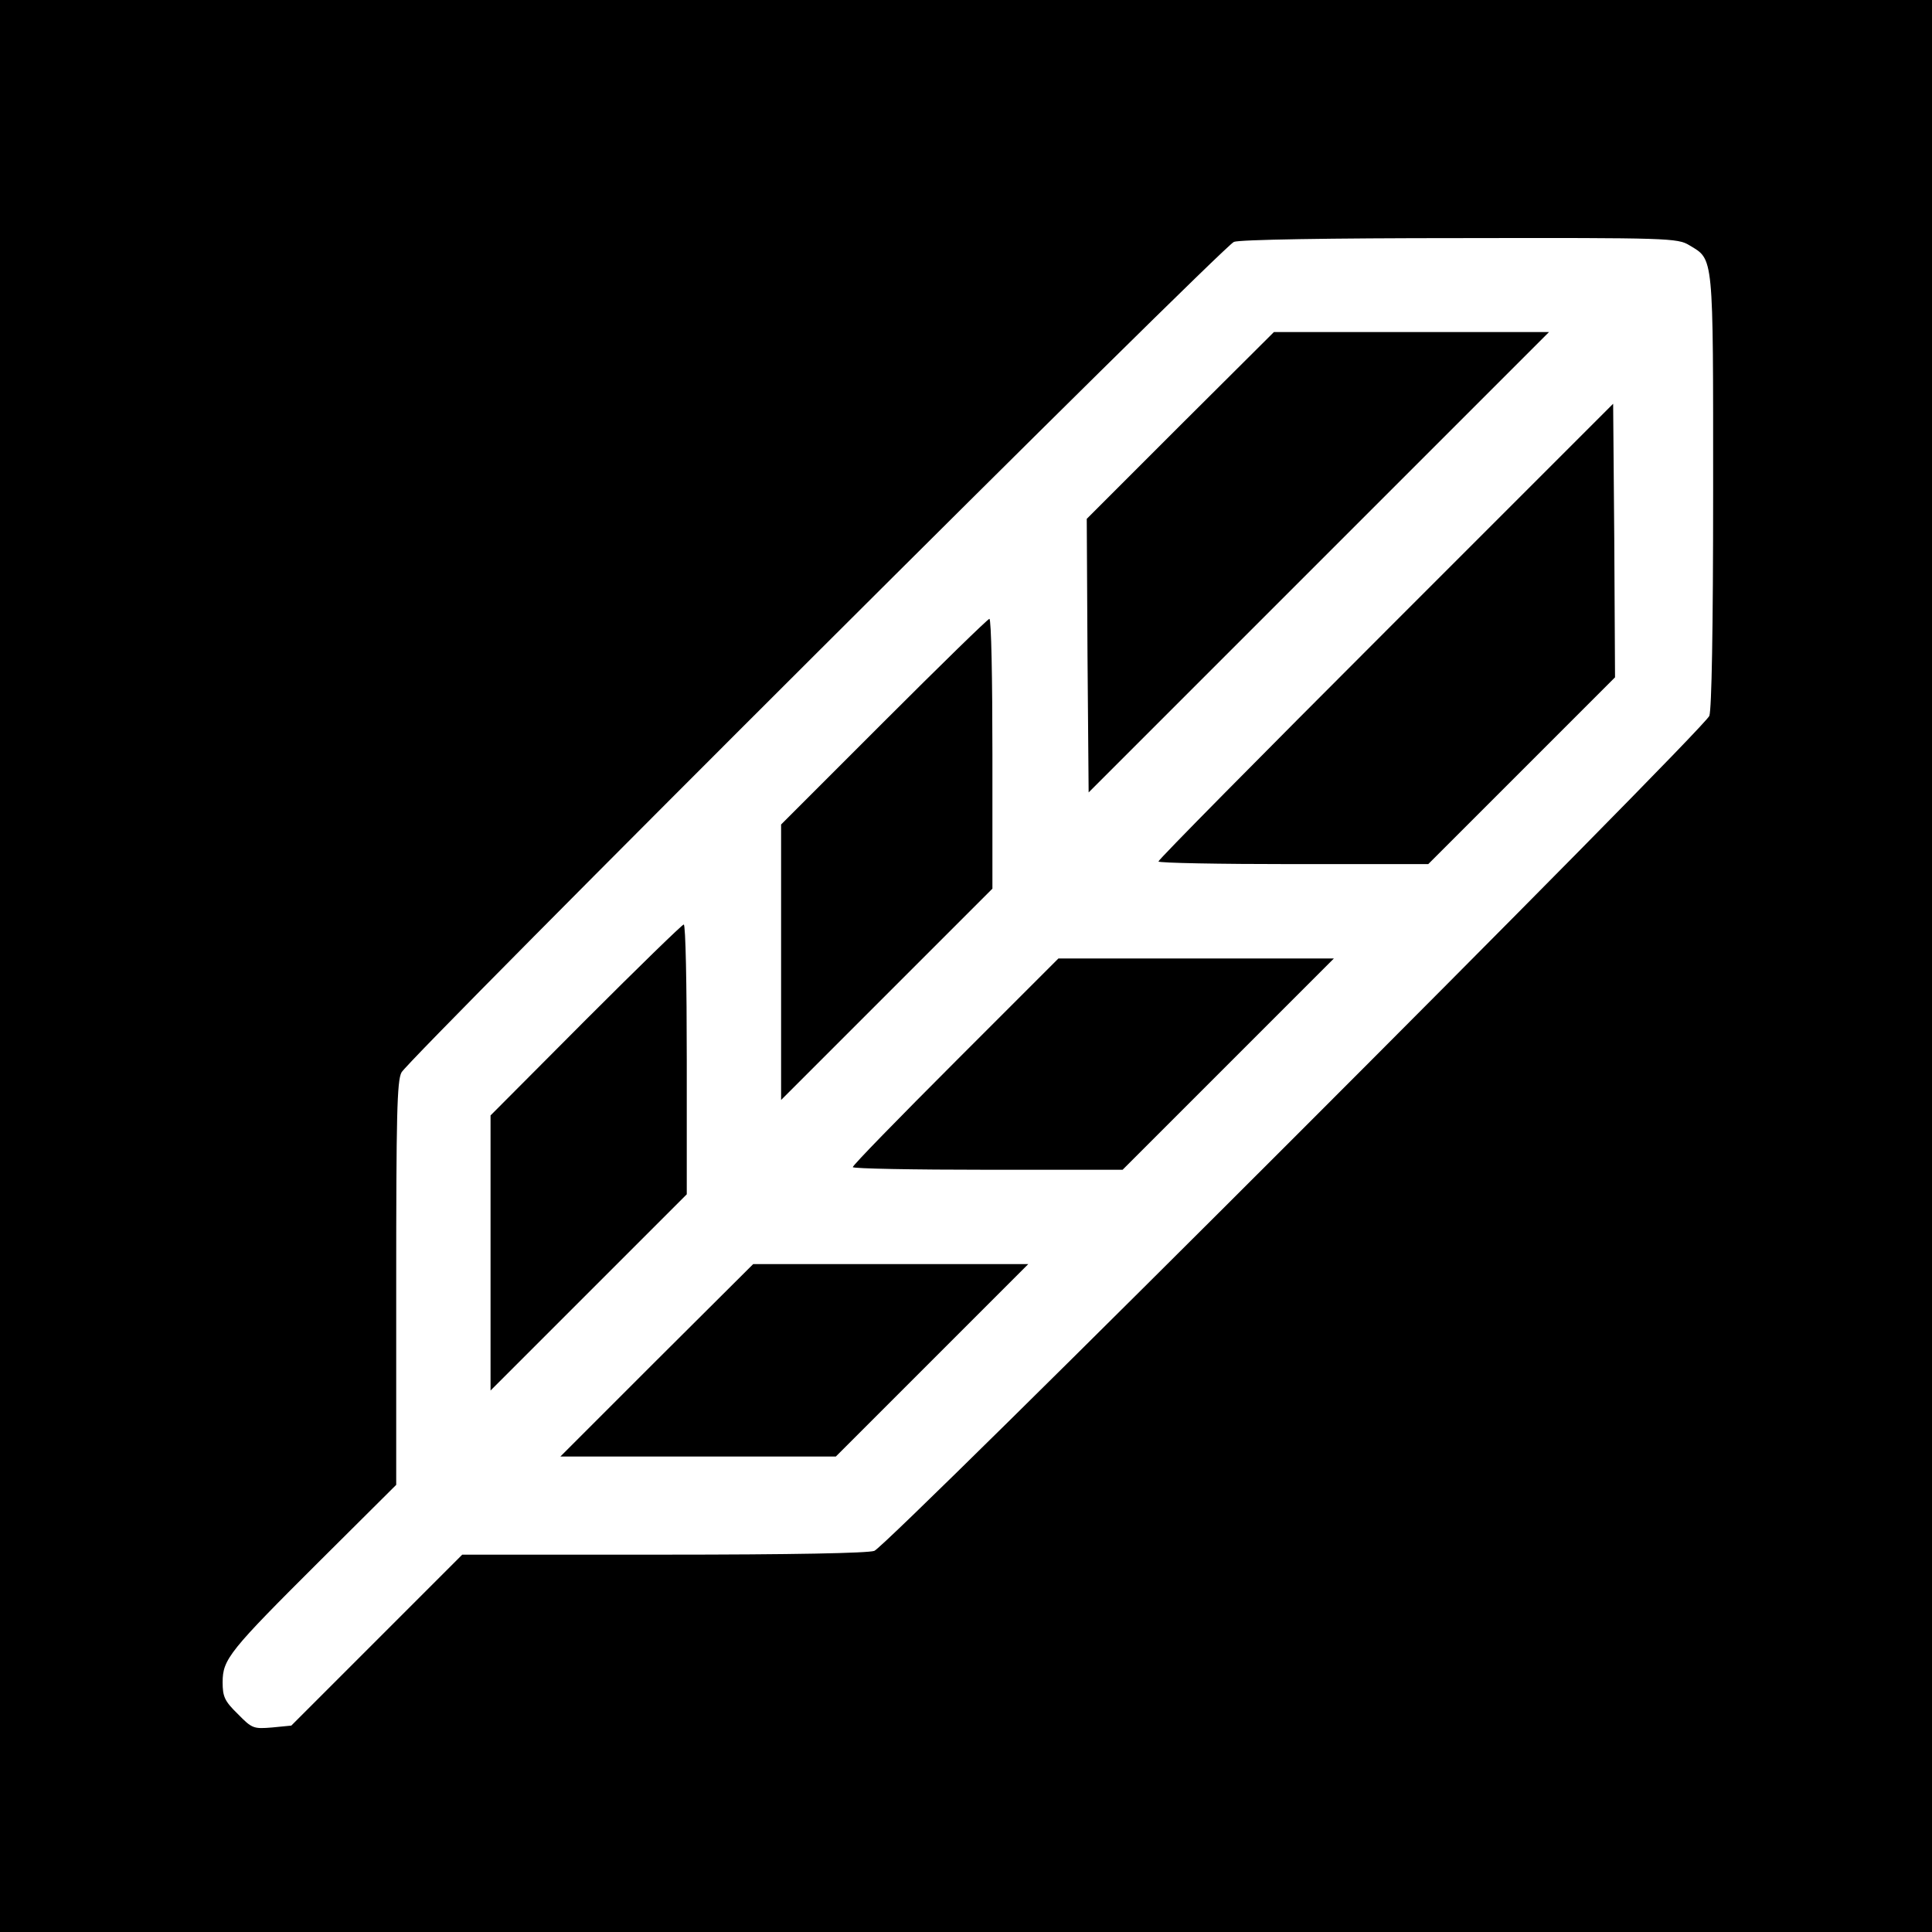
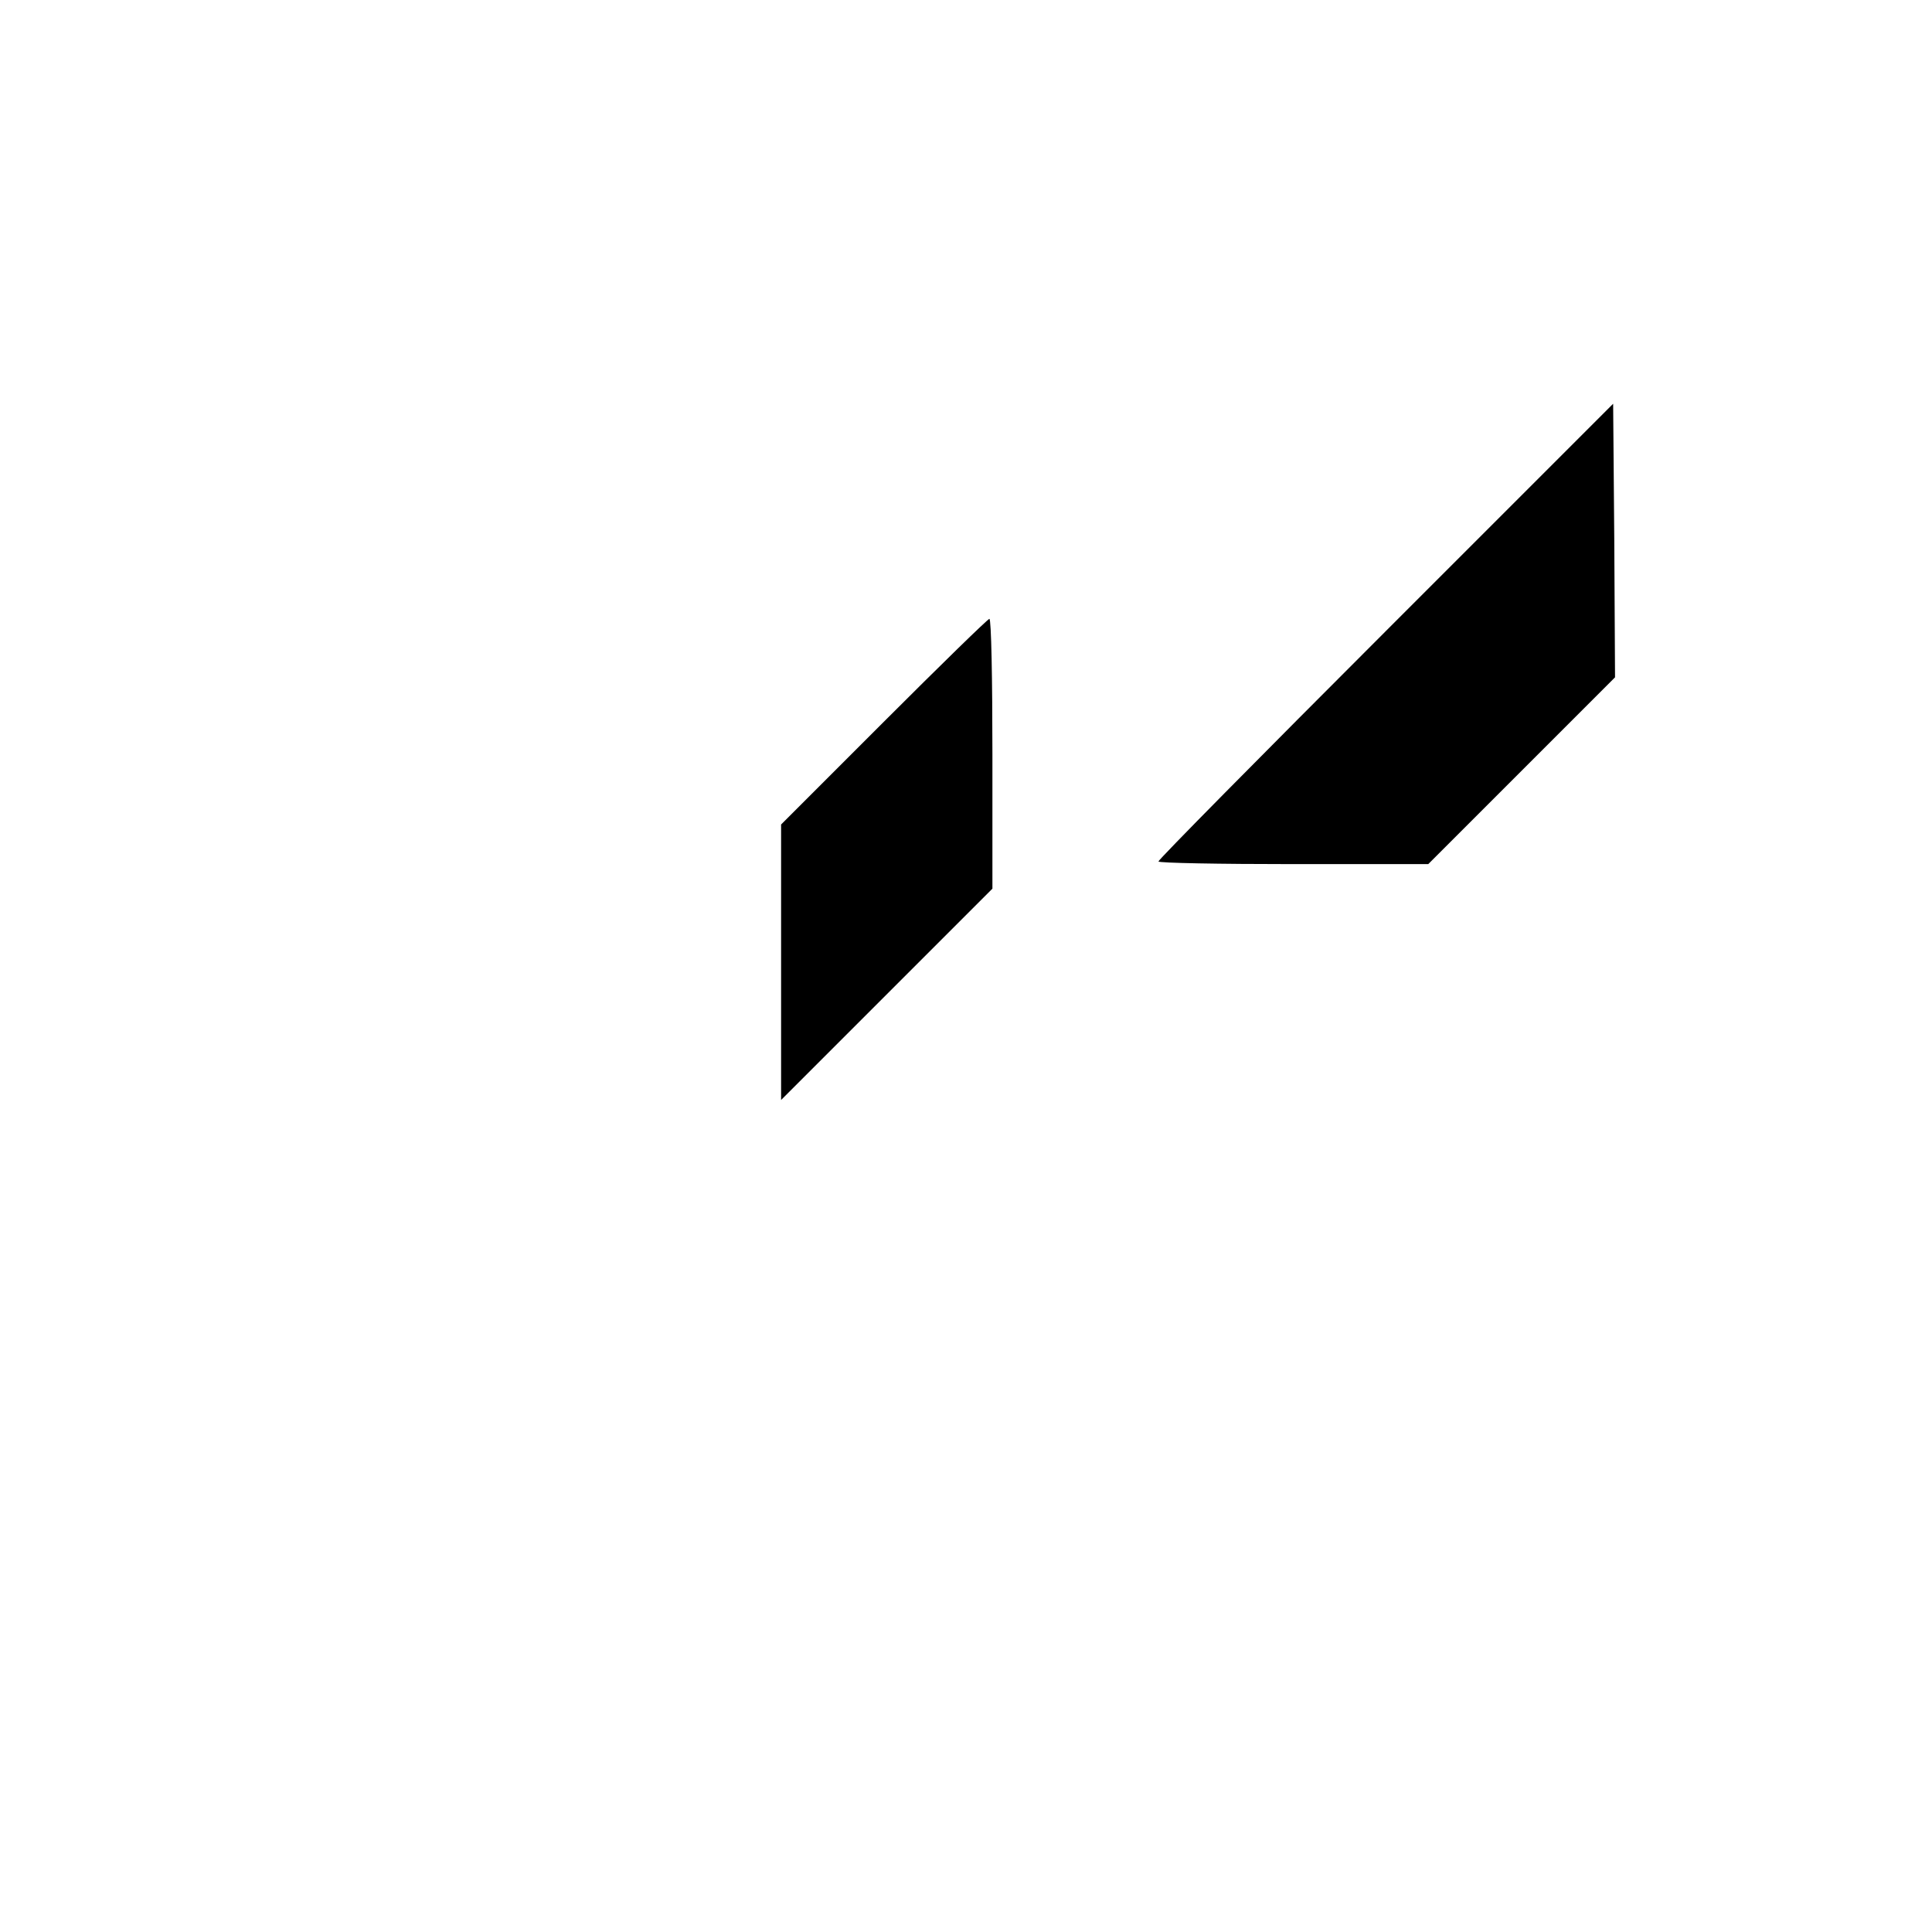
<svg xmlns="http://www.w3.org/2000/svg" version="1.0" width="512pt" height="512pt" viewBox="0 0 512 512" preserveAspectRatio="xMidYMid meet">
  <g transform="translate(0,512) scale(0.1,-0.1)" fill="#000000" stroke="none">
-     <path d="M0 2560 l0 -2560 2560 0 2560 0 0 2560 0 2560 -2560 0 -2560 0 0 -2560z m4477 1910 c65 -39 63 -20 63 -649 0 -373 -4 -579 -10 -598 -14 -37 -2176 -2199 -2213 -2213 -18 -6 -214 -10 -560 -10 l-532 0 -226 -226 -227 -227 -51 -5 c-49 -4 -53 -3 -91 36 -35 34 -40 46 -40 84 0 61 18 83 259 323 l201 200 0 533 c0 444 2 538 14 560 21 39 2176 2189 2206 2201 15 6 251 10 600 10 553 1 576 0 607 -19z" />
-     <path d="M3128 3993 l-248 -248 2 -363 3 -362 610 610 610 610 -365 0 -364 0 -248 -247z" />
    <path d="M3673 3448 c-332 -332 -603 -606 -603 -611 0 -4 161 -7 358 -7 l357 0 248 248 247 247 -2 363 -3 362 -602 -602z" />
    <path d="M2342 3207 l-272 -272 0 -365 0 -365 280 280 280 280 0 357 c0 197 -3 358 -8 358 -4 0 -130 -123 -280 -273z" />
-     <path d="M1552 2417 l-252 -253 0 -364 0 -365 260 260 260 260 0 357 c0 197 -3 358 -8 358 -4 0 -121 -114 -260 -253z" />
-     <path d="M2532 2307 c-149 -149 -272 -275 -272 -280 0 -4 161 -7 358 -7 l357 0 280 280 280 280 -365 0 -365 0 -273 -273z" />
-     <path d="M1740 1515 l-255 -255 365 0 365 0 255 255 255 255 -365 0 -364 0 -256 -255z" />
  </g>
</svg>